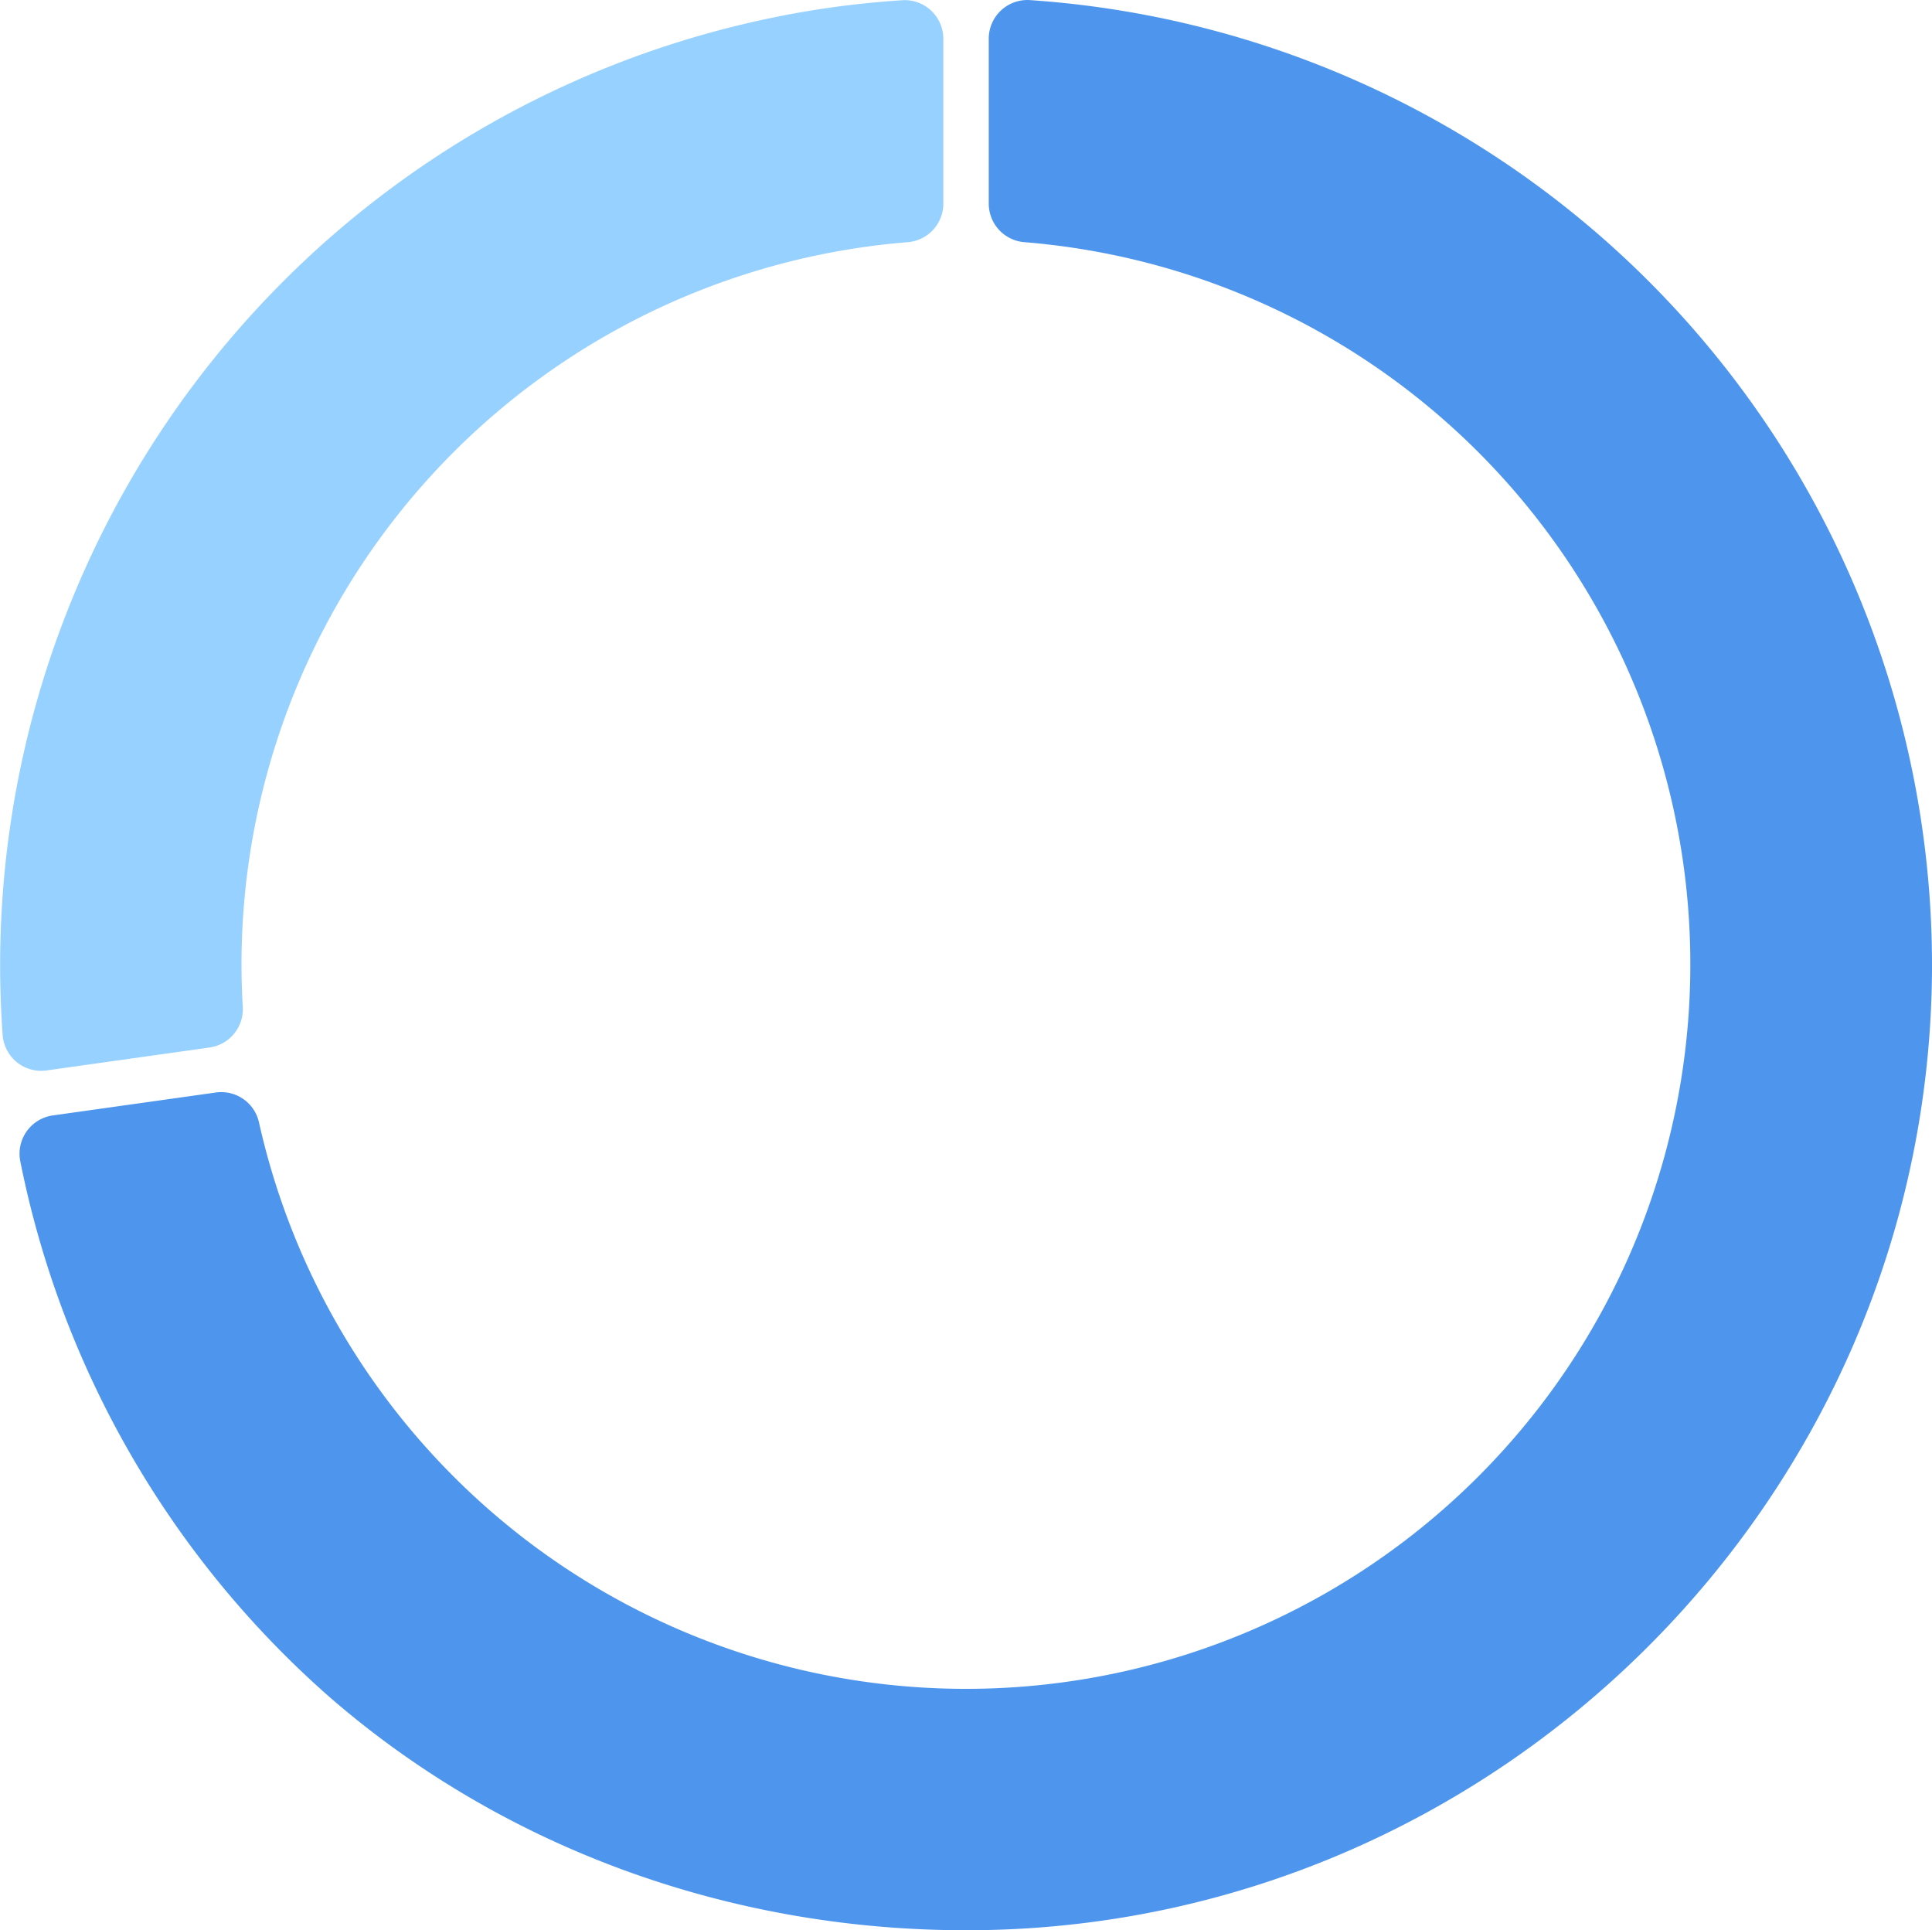
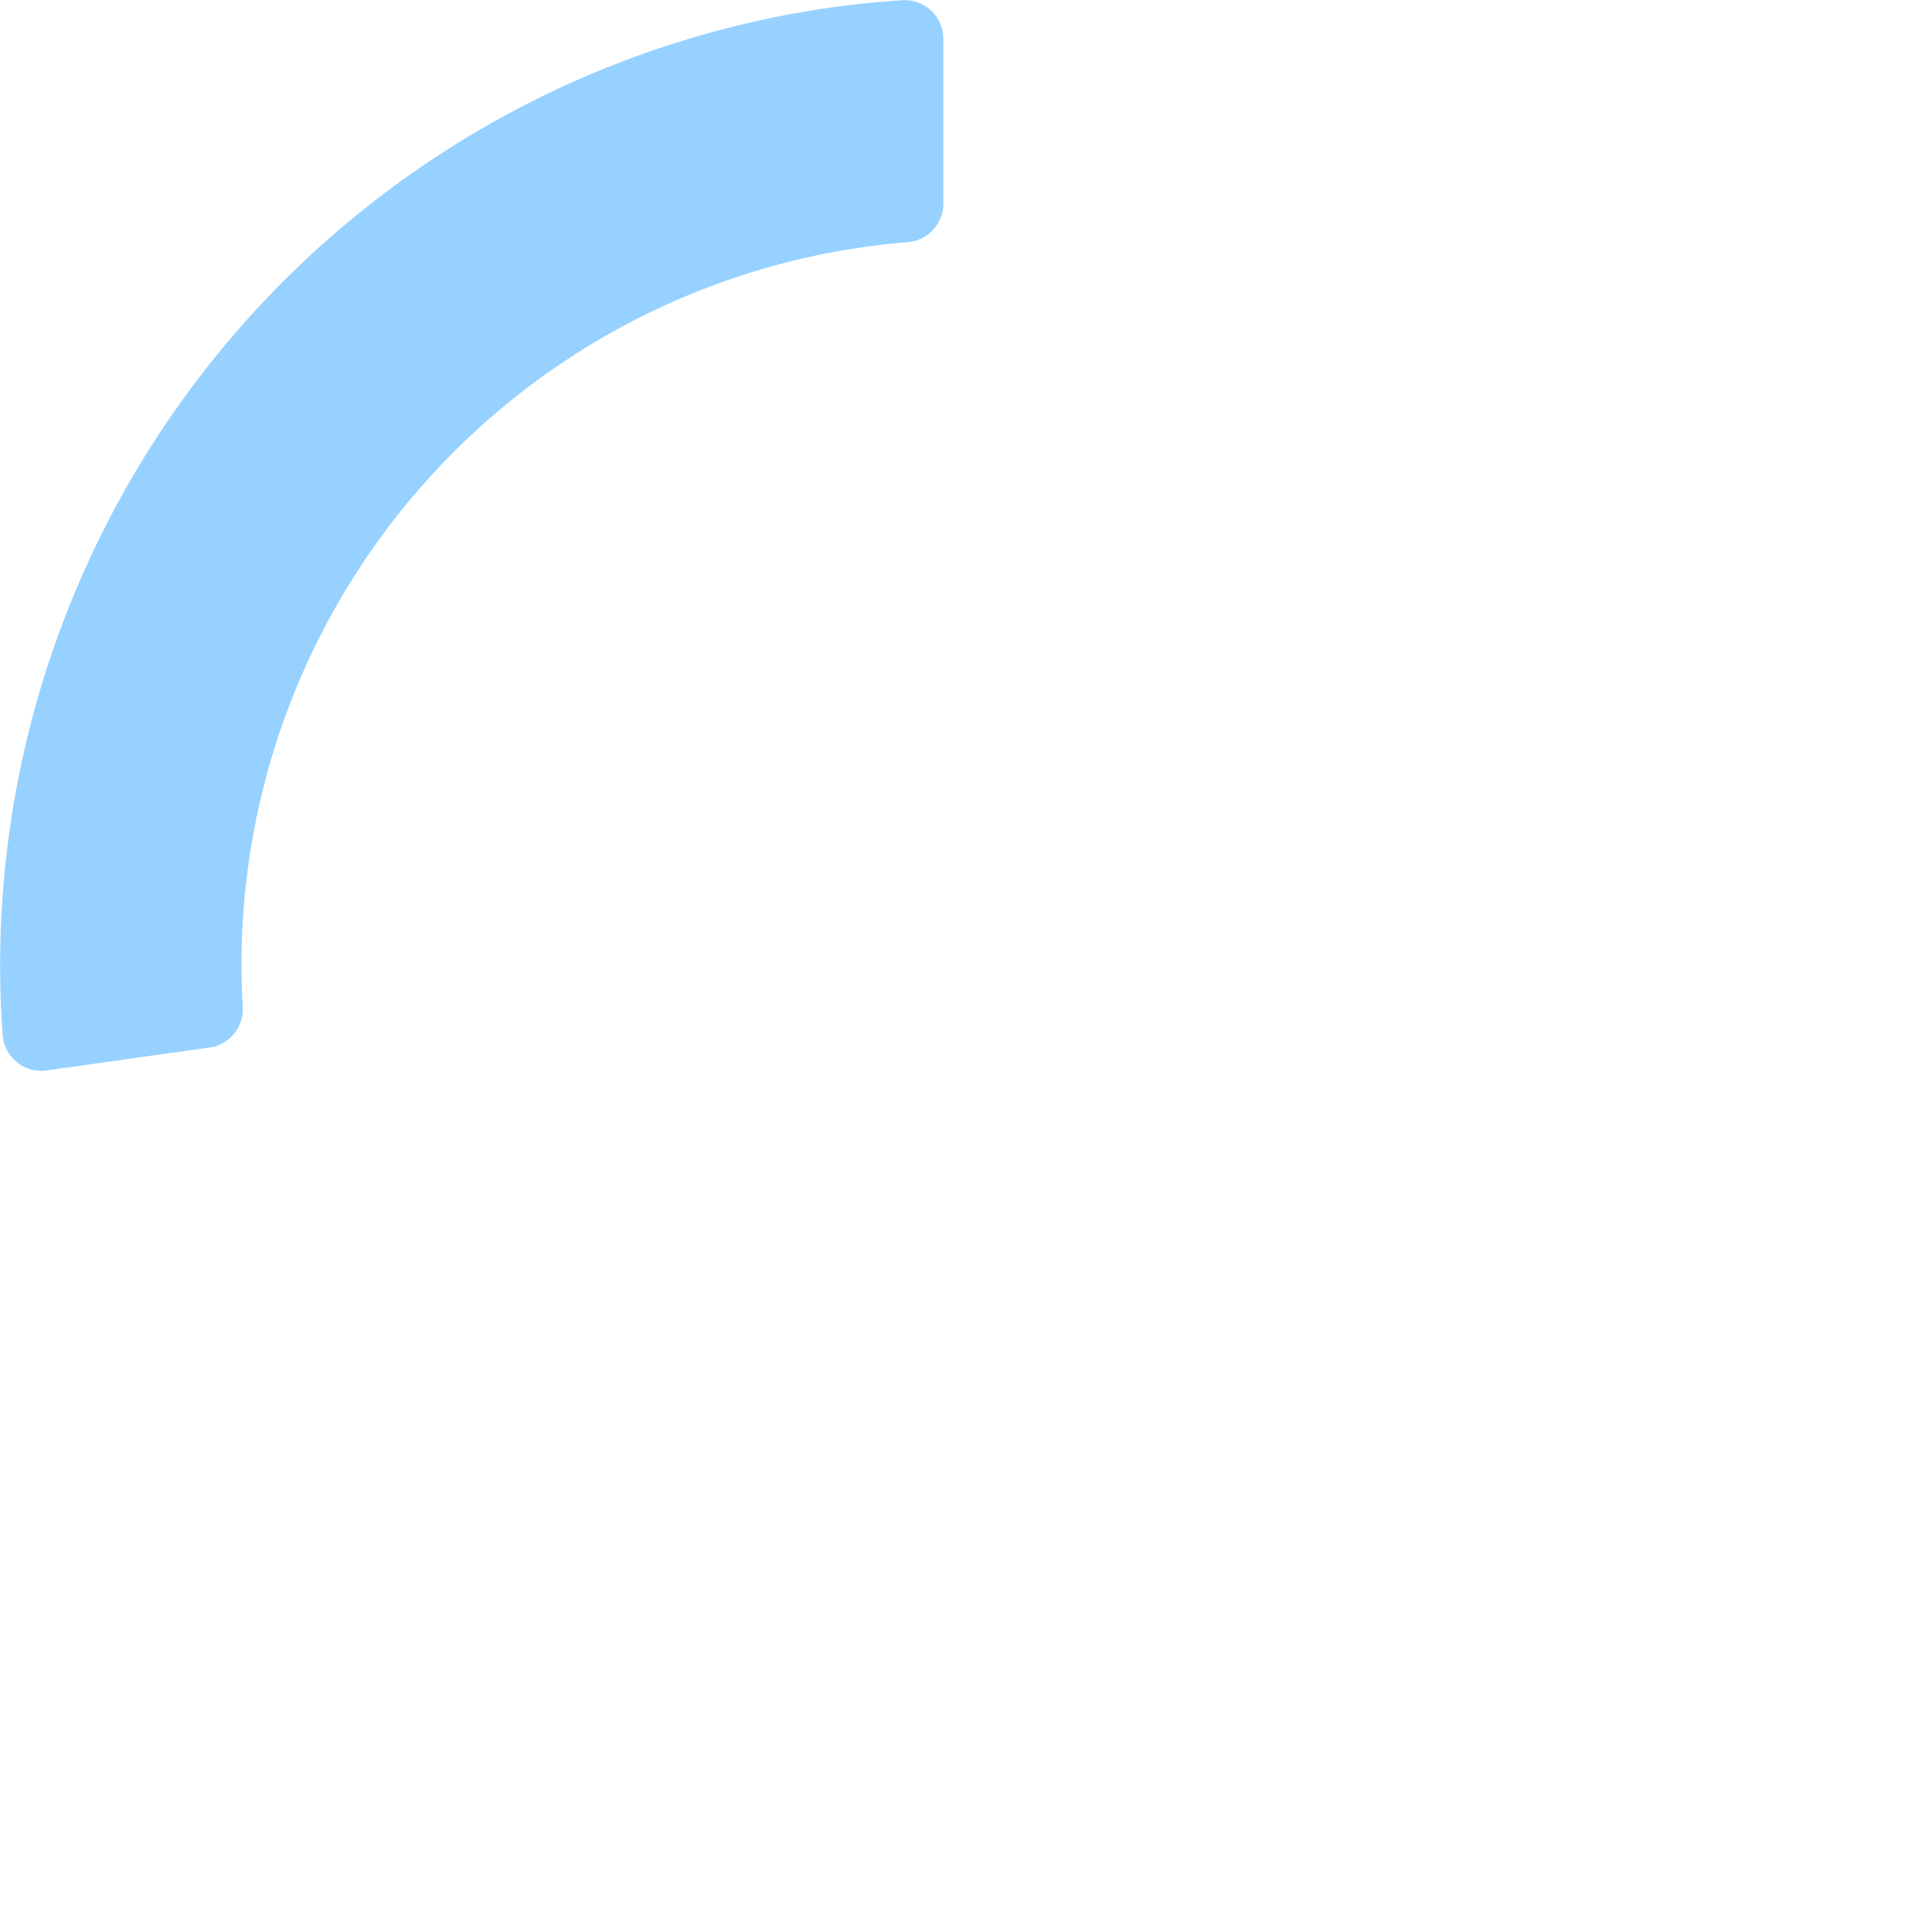
<svg xmlns="http://www.w3.org/2000/svg" width="240" height="239.743" viewBox="0 0 240 239.743">
  <defs>
    <clipPath id="a">
      <rect width="240" height="239.743" fill="none" />
    </clipPath>
  </defs>
  <g clip-path="url(#a)">
    <path d="M30,119.762h0a89.987,89.987,0,0,1,82.733-89.683,4.807,4.807,0,0,0,4.451-4.78V4.82A4.8,4.8,0,0,0,112.068.026c-2.992.2-5.988.5-8.764.893A120.156,120.156,0,0,0,.331,128.572a4.8,4.8,0,0,0,5.461,4.376L26.041,130.1a4.813,4.813,0,0,0,4.116-5.081Q30,122.411,30,119.762" transform="translate(0 0.003)" fill="#97d1ff" />
-     <path d="M122.422,4.808V25.3a4.807,4.807,0,0,0,4.45,4.78,89.988,89.988,0,1,1-95.1,109.344,4.8,4.8,0,0,0-5.35-3.734L6.164,138.54a4.8,4.8,0,0,0-4.046,5.7A119.73,119.73,0,0,0,40.5,210.748c21.74,18.9,50.207,29.216,80.054,28.992,65.076-.487,118.334-53.6,119.038-118.673A120.154,120.154,0,0,0,127.505.011a4.8,4.8,0,0,0-5.083,4.8" transform="translate(0.404 0)" fill="#4e96ed" />
  </g>
</svg>